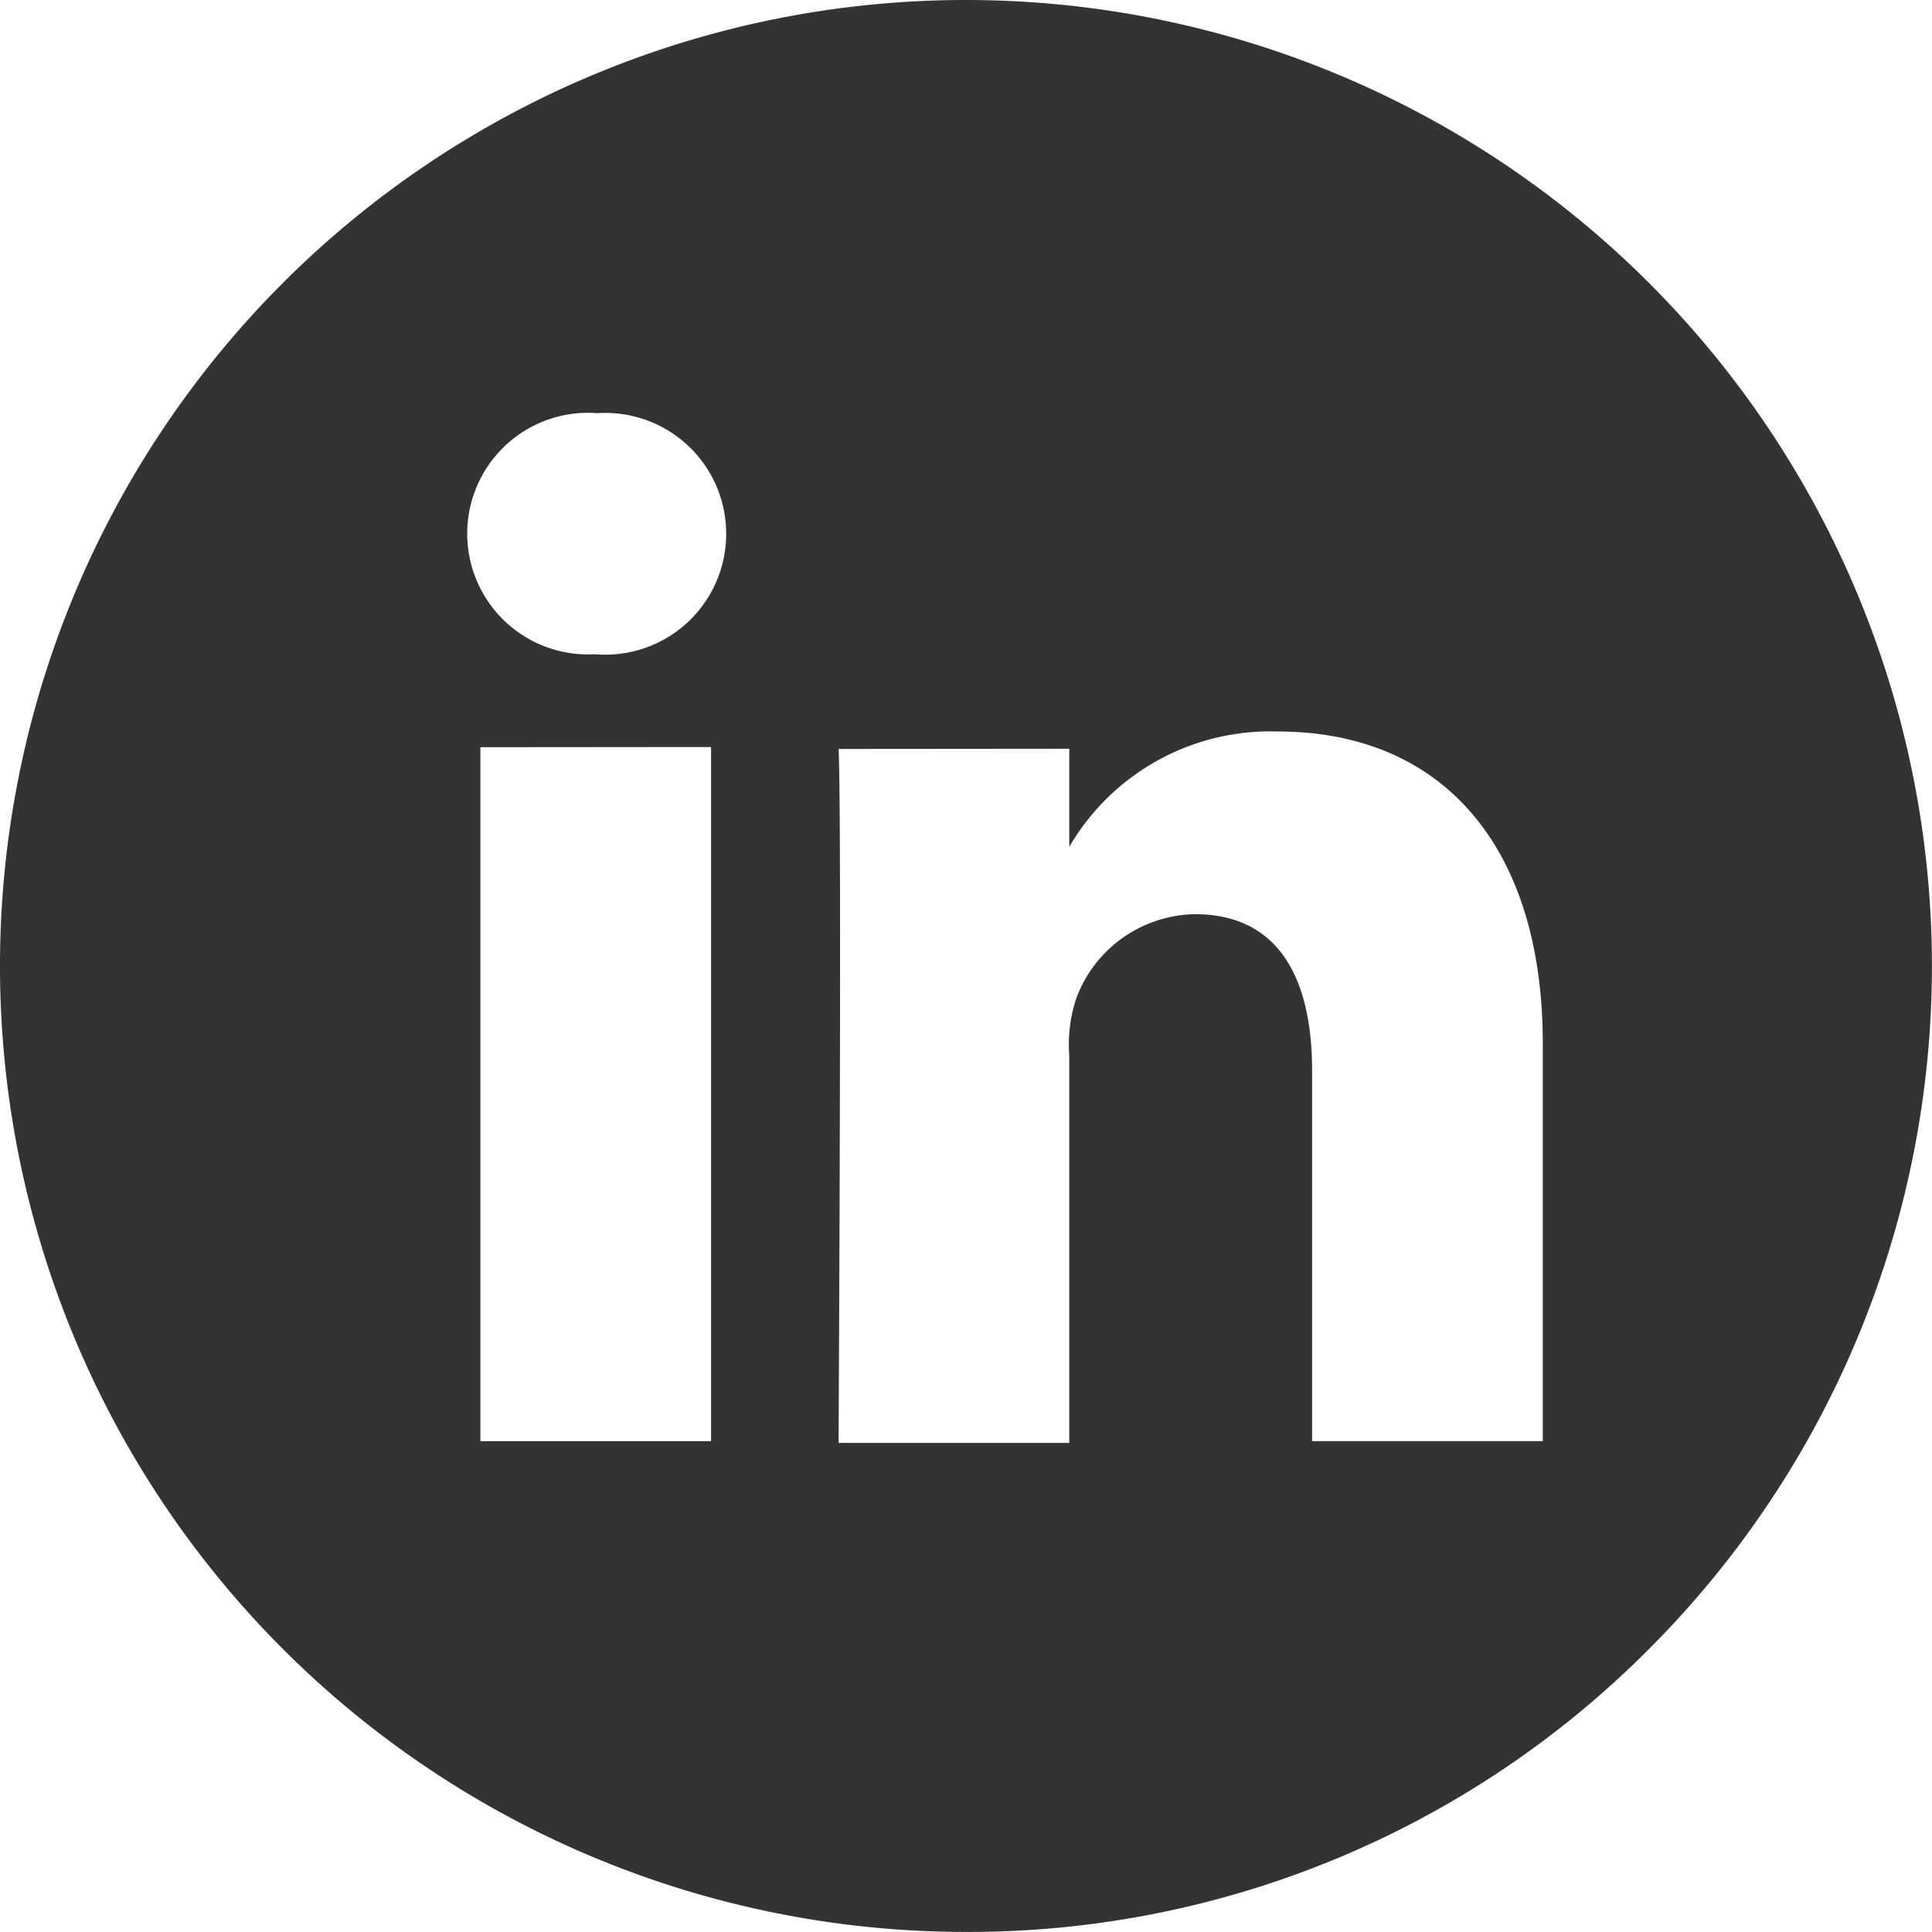
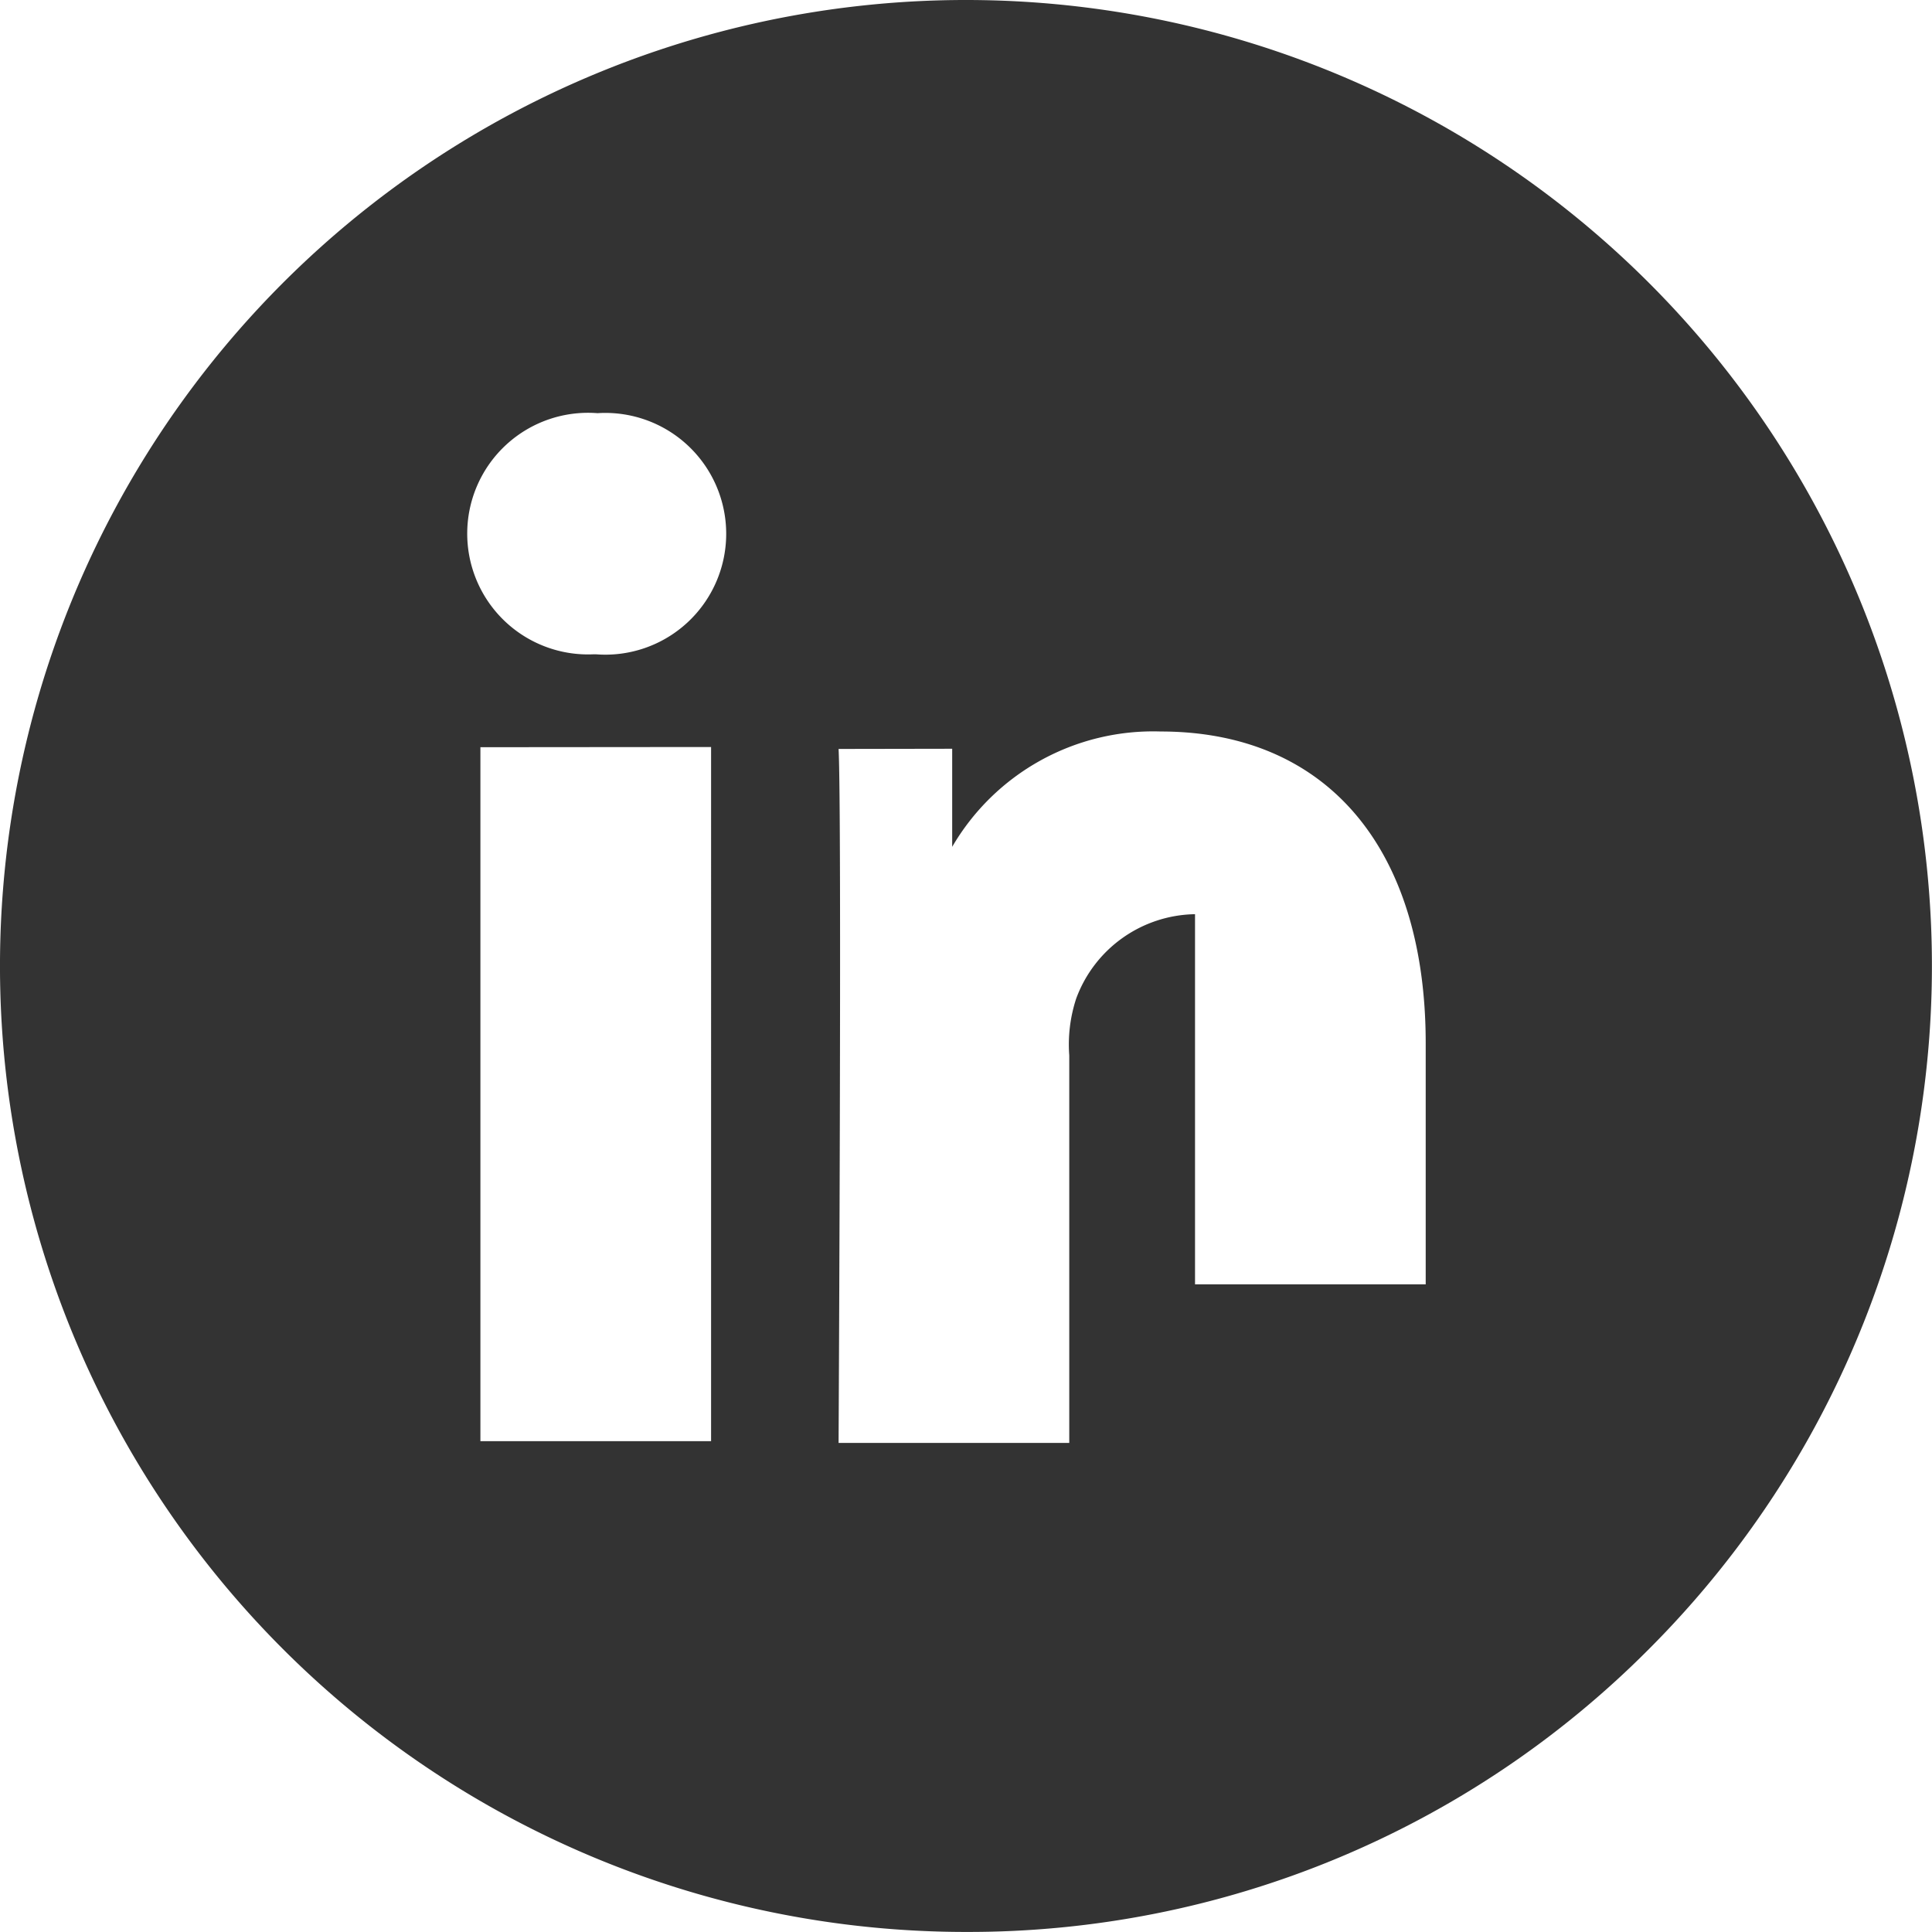
<svg xmlns="http://www.w3.org/2000/svg" width="30.001" height="30" viewBox="0 0 30.001 30">
-   <path id="linkedin" d="M9883,5131a15,15,0,1,1,10.607-4.394A14.9,14.9,0,0,1,9883,5131Zm-1.978-18.37c.052,1.007,0,10.686,0,10.776h3.582v-6.016a2.29,2.29,0,0,1,.107-.882,2,2,0,0,1,1.846-1.312c1.189,0,1.818.842,1.818,2.434v5.748h3.582V5117.2c0-3.031-1.539-4.841-4.116-4.841a3.613,3.613,0,0,0-3.237,1.791v-1.523Zm-5.562-.027v10.776h3.582V5112.6Zm1.818-5.187a1.876,1.876,0,1,0-.055,3.744h.027a1.877,1.877,0,1,0,.027-3.744Z" transform="translate(-9868 -5101)" fill="#333" />
+   <path id="linkedin" d="M9883,5131a15,15,0,1,1,10.607-4.394A14.9,14.9,0,0,1,9883,5131Zm-1.978-18.37c.052,1.007,0,10.686,0,10.776h3.582v-6.016a2.29,2.29,0,0,1,.107-.882,2,2,0,0,1,1.846-1.312v5.748h3.582V5117.2c0-3.031-1.539-4.841-4.116-4.841a3.613,3.613,0,0,0-3.237,1.791v-1.523Zm-5.562-.027v10.776h3.582V5112.6Zm1.818-5.187a1.876,1.876,0,1,0-.055,3.744h.027a1.877,1.877,0,1,0,.027-3.744Z" transform="translate(-9868 -5101)" fill="#333" />
</svg>